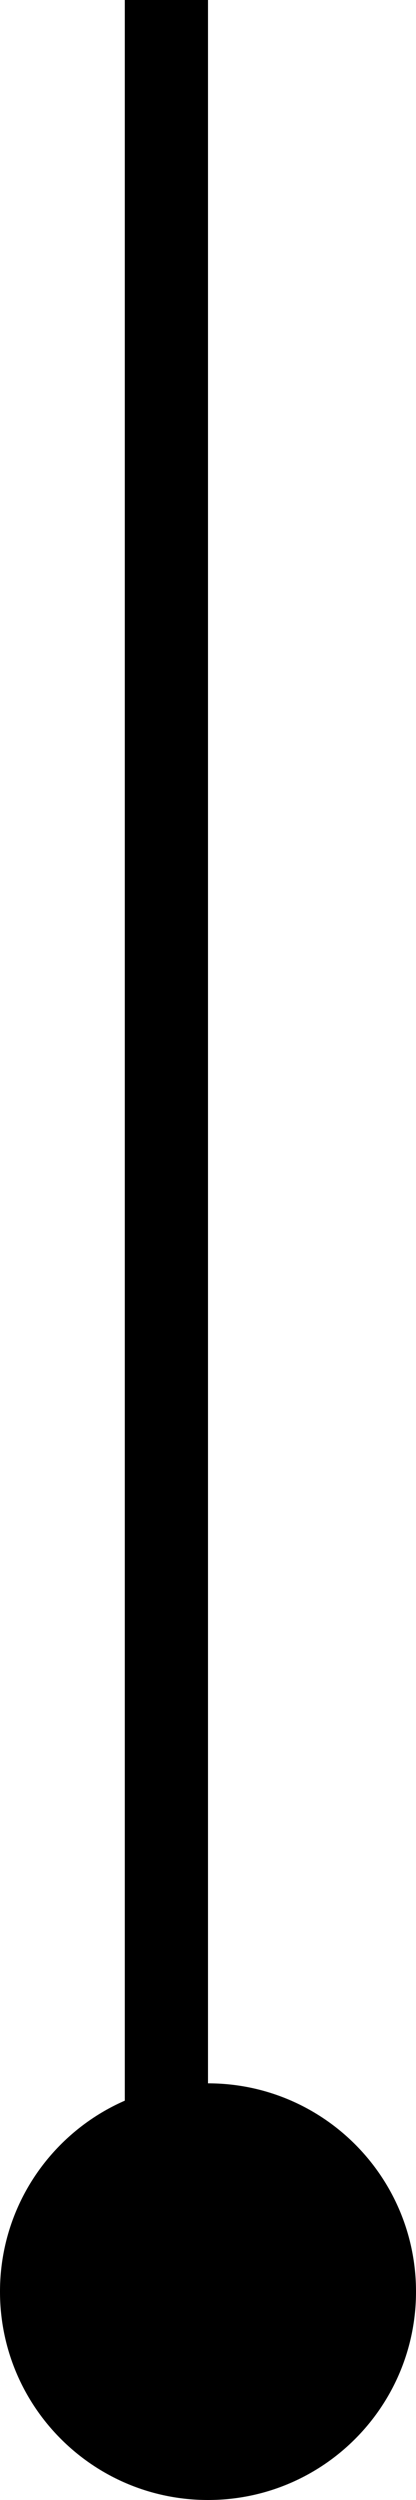
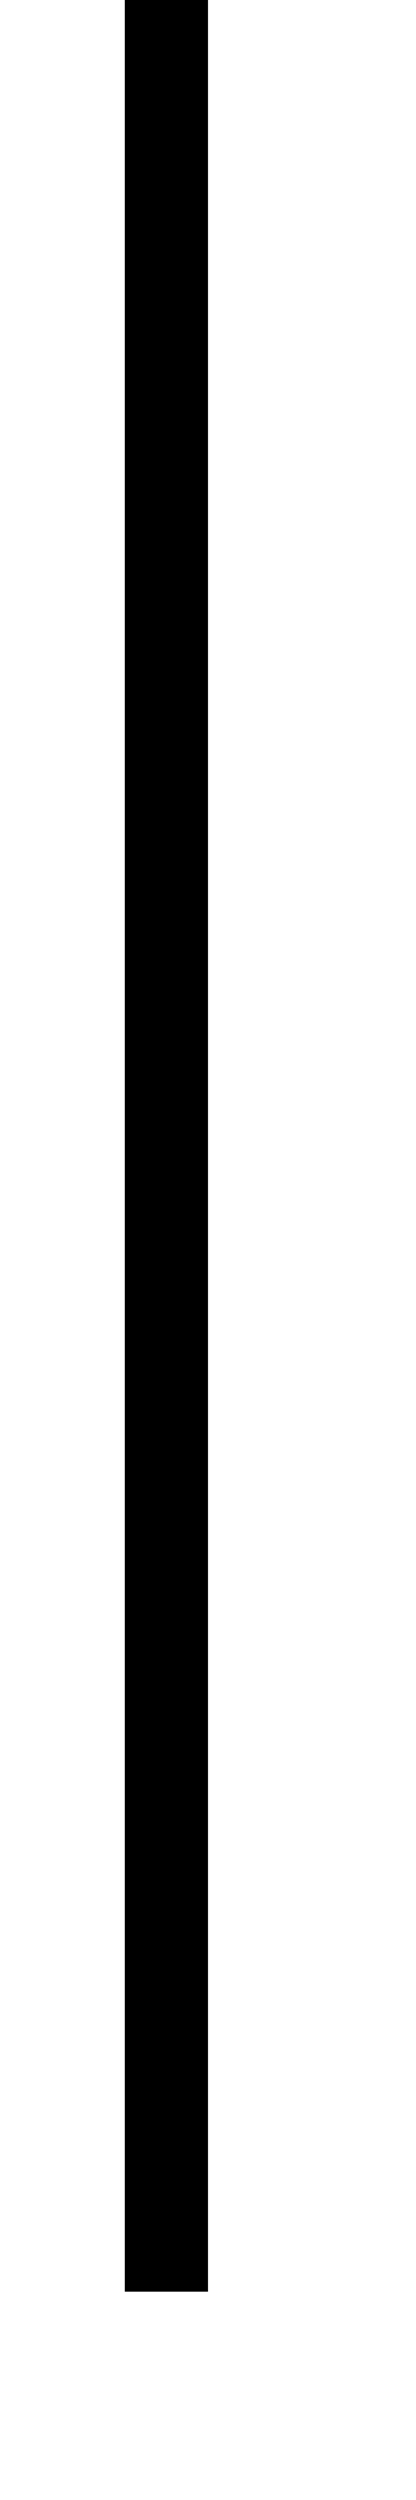
<svg xmlns="http://www.w3.org/2000/svg" width="5" height="30" viewBox="0 0 5 30" fill="none">
-   <path d="M2 0L2 15.5L2 27.5" stroke="black" stroke-miterlimit="22.926" />
-   <path fill-rule="evenodd" clip-rule="evenodd" d="M2.5 25C1.119 25 0 26.119 0 27.5C0 28.881 1.119 30 2.5 30C3.881 30 5 28.881 5 27.5C5 26.119 3.881 25 2.5 25Z" fill="black" />
+   <path d="M2 0L2 27.5" stroke="black" stroke-miterlimit="22.926" />
</svg>